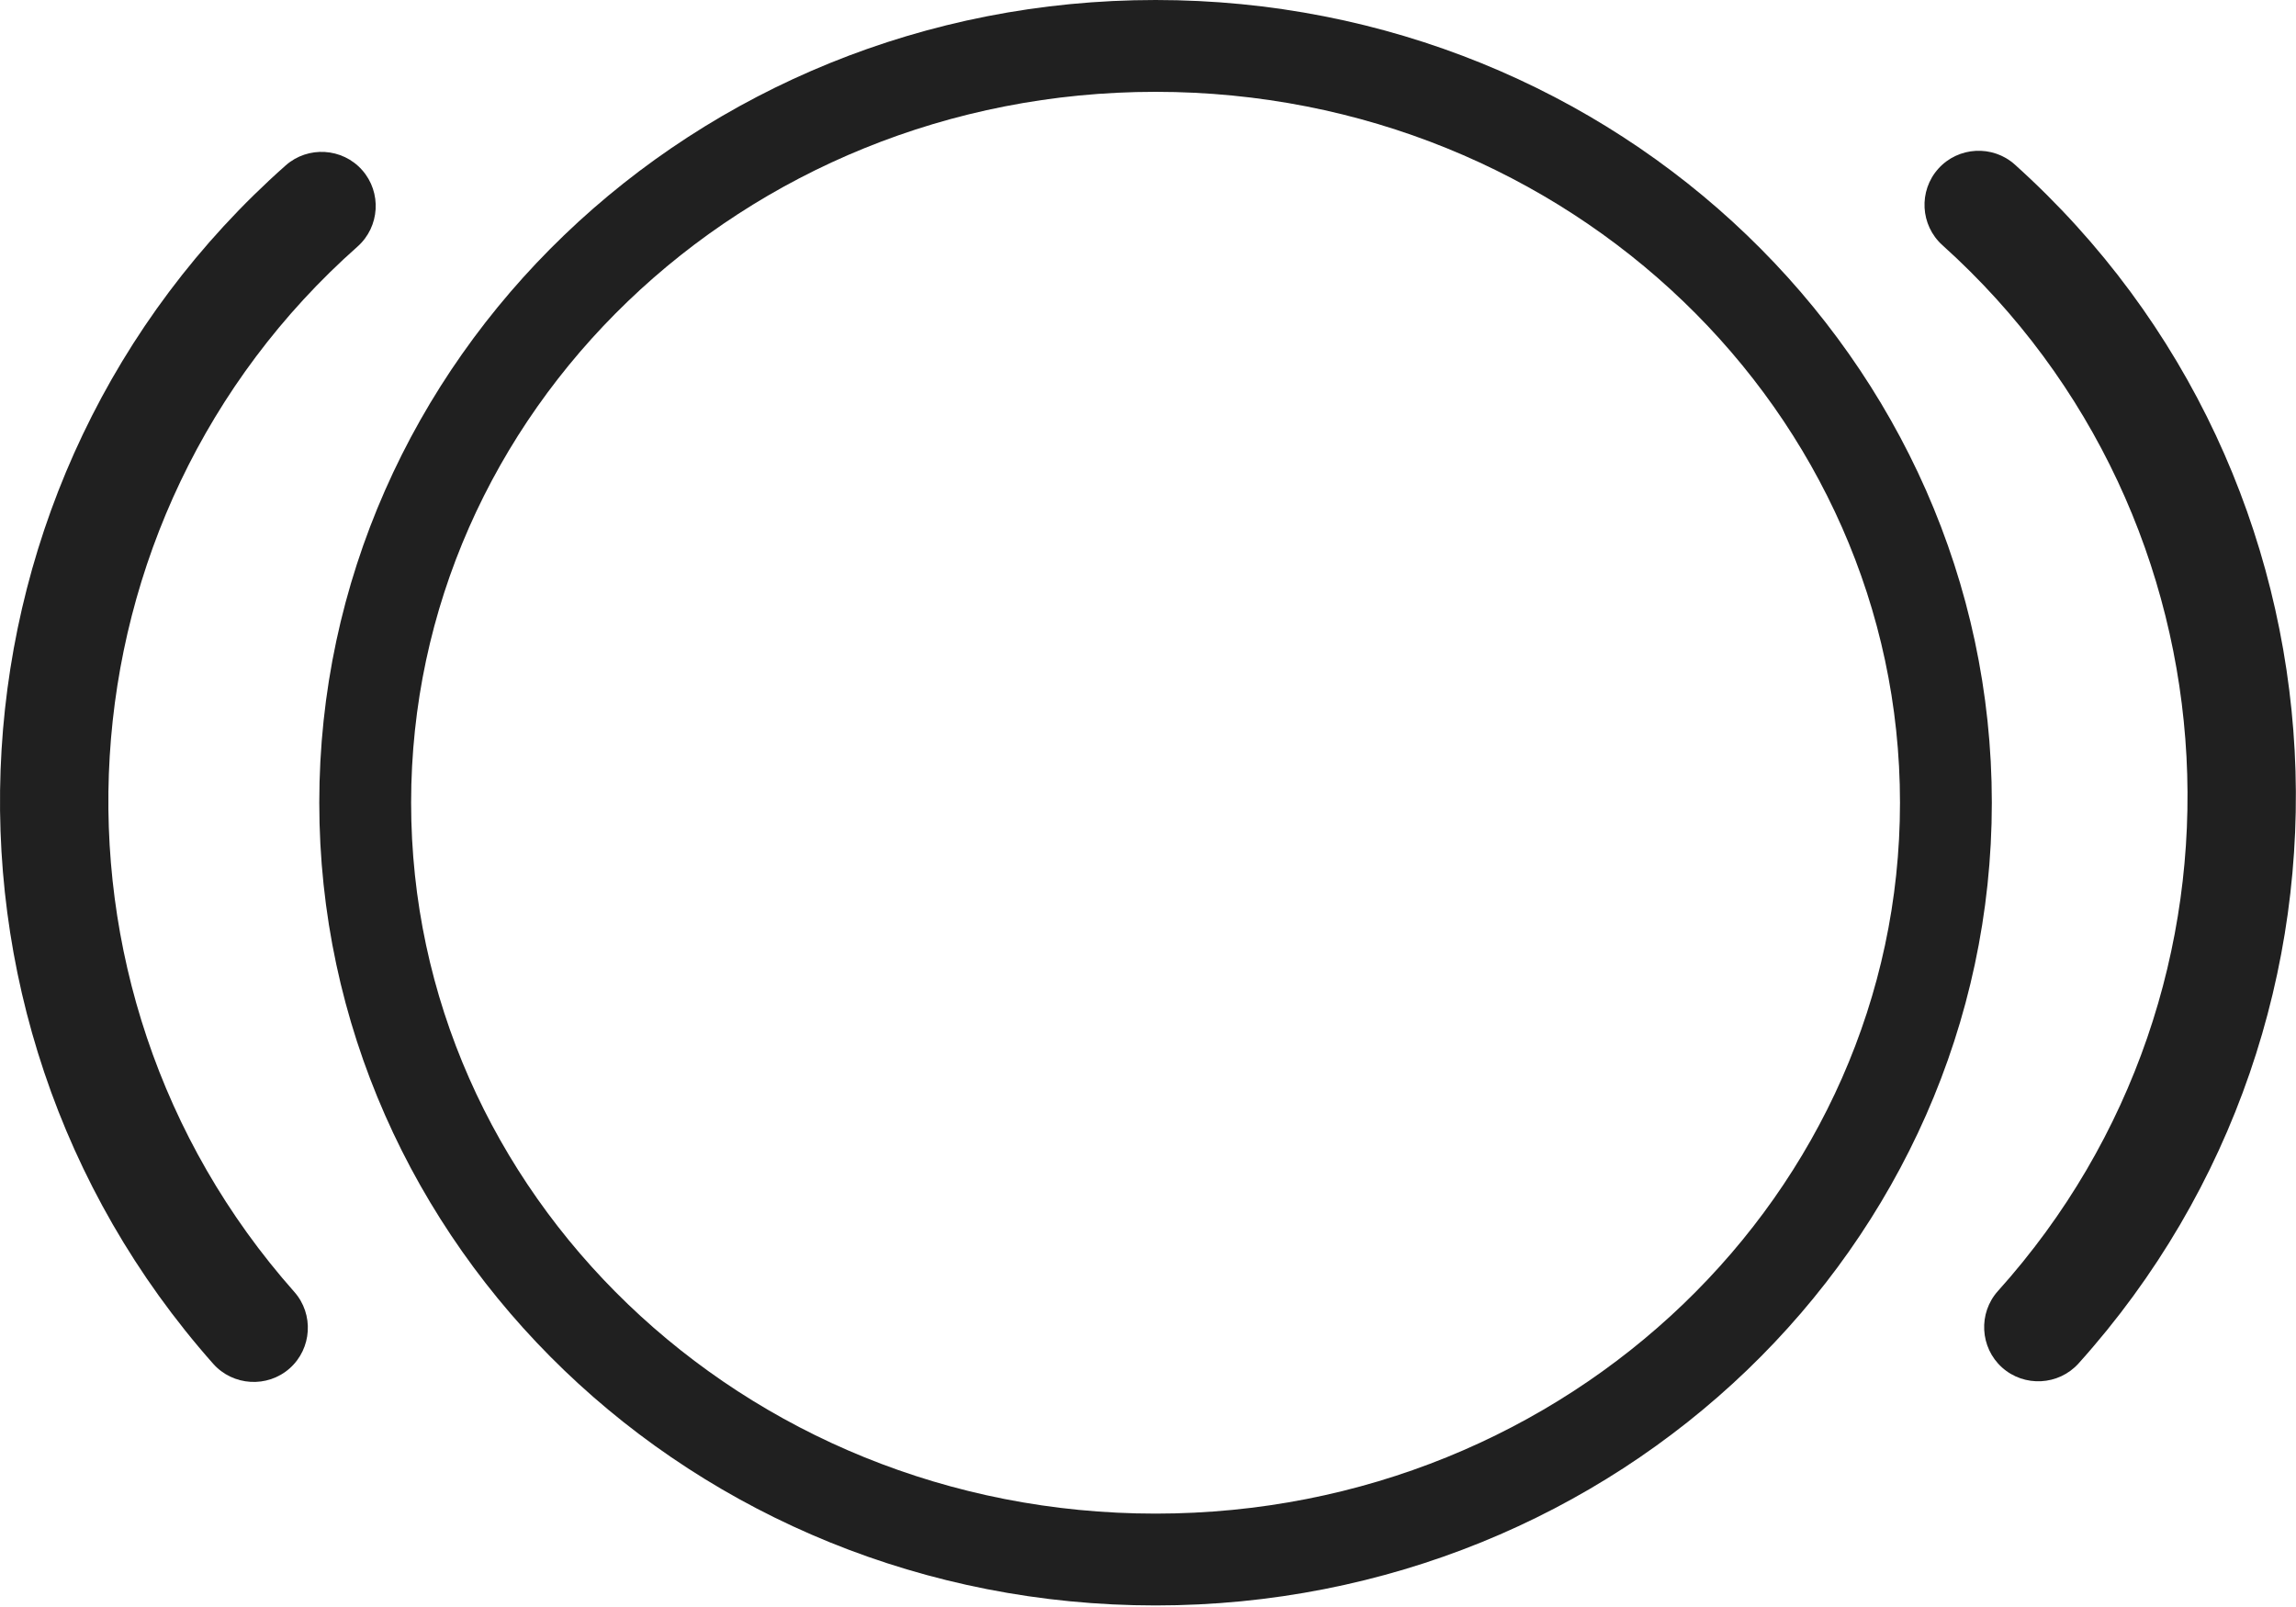
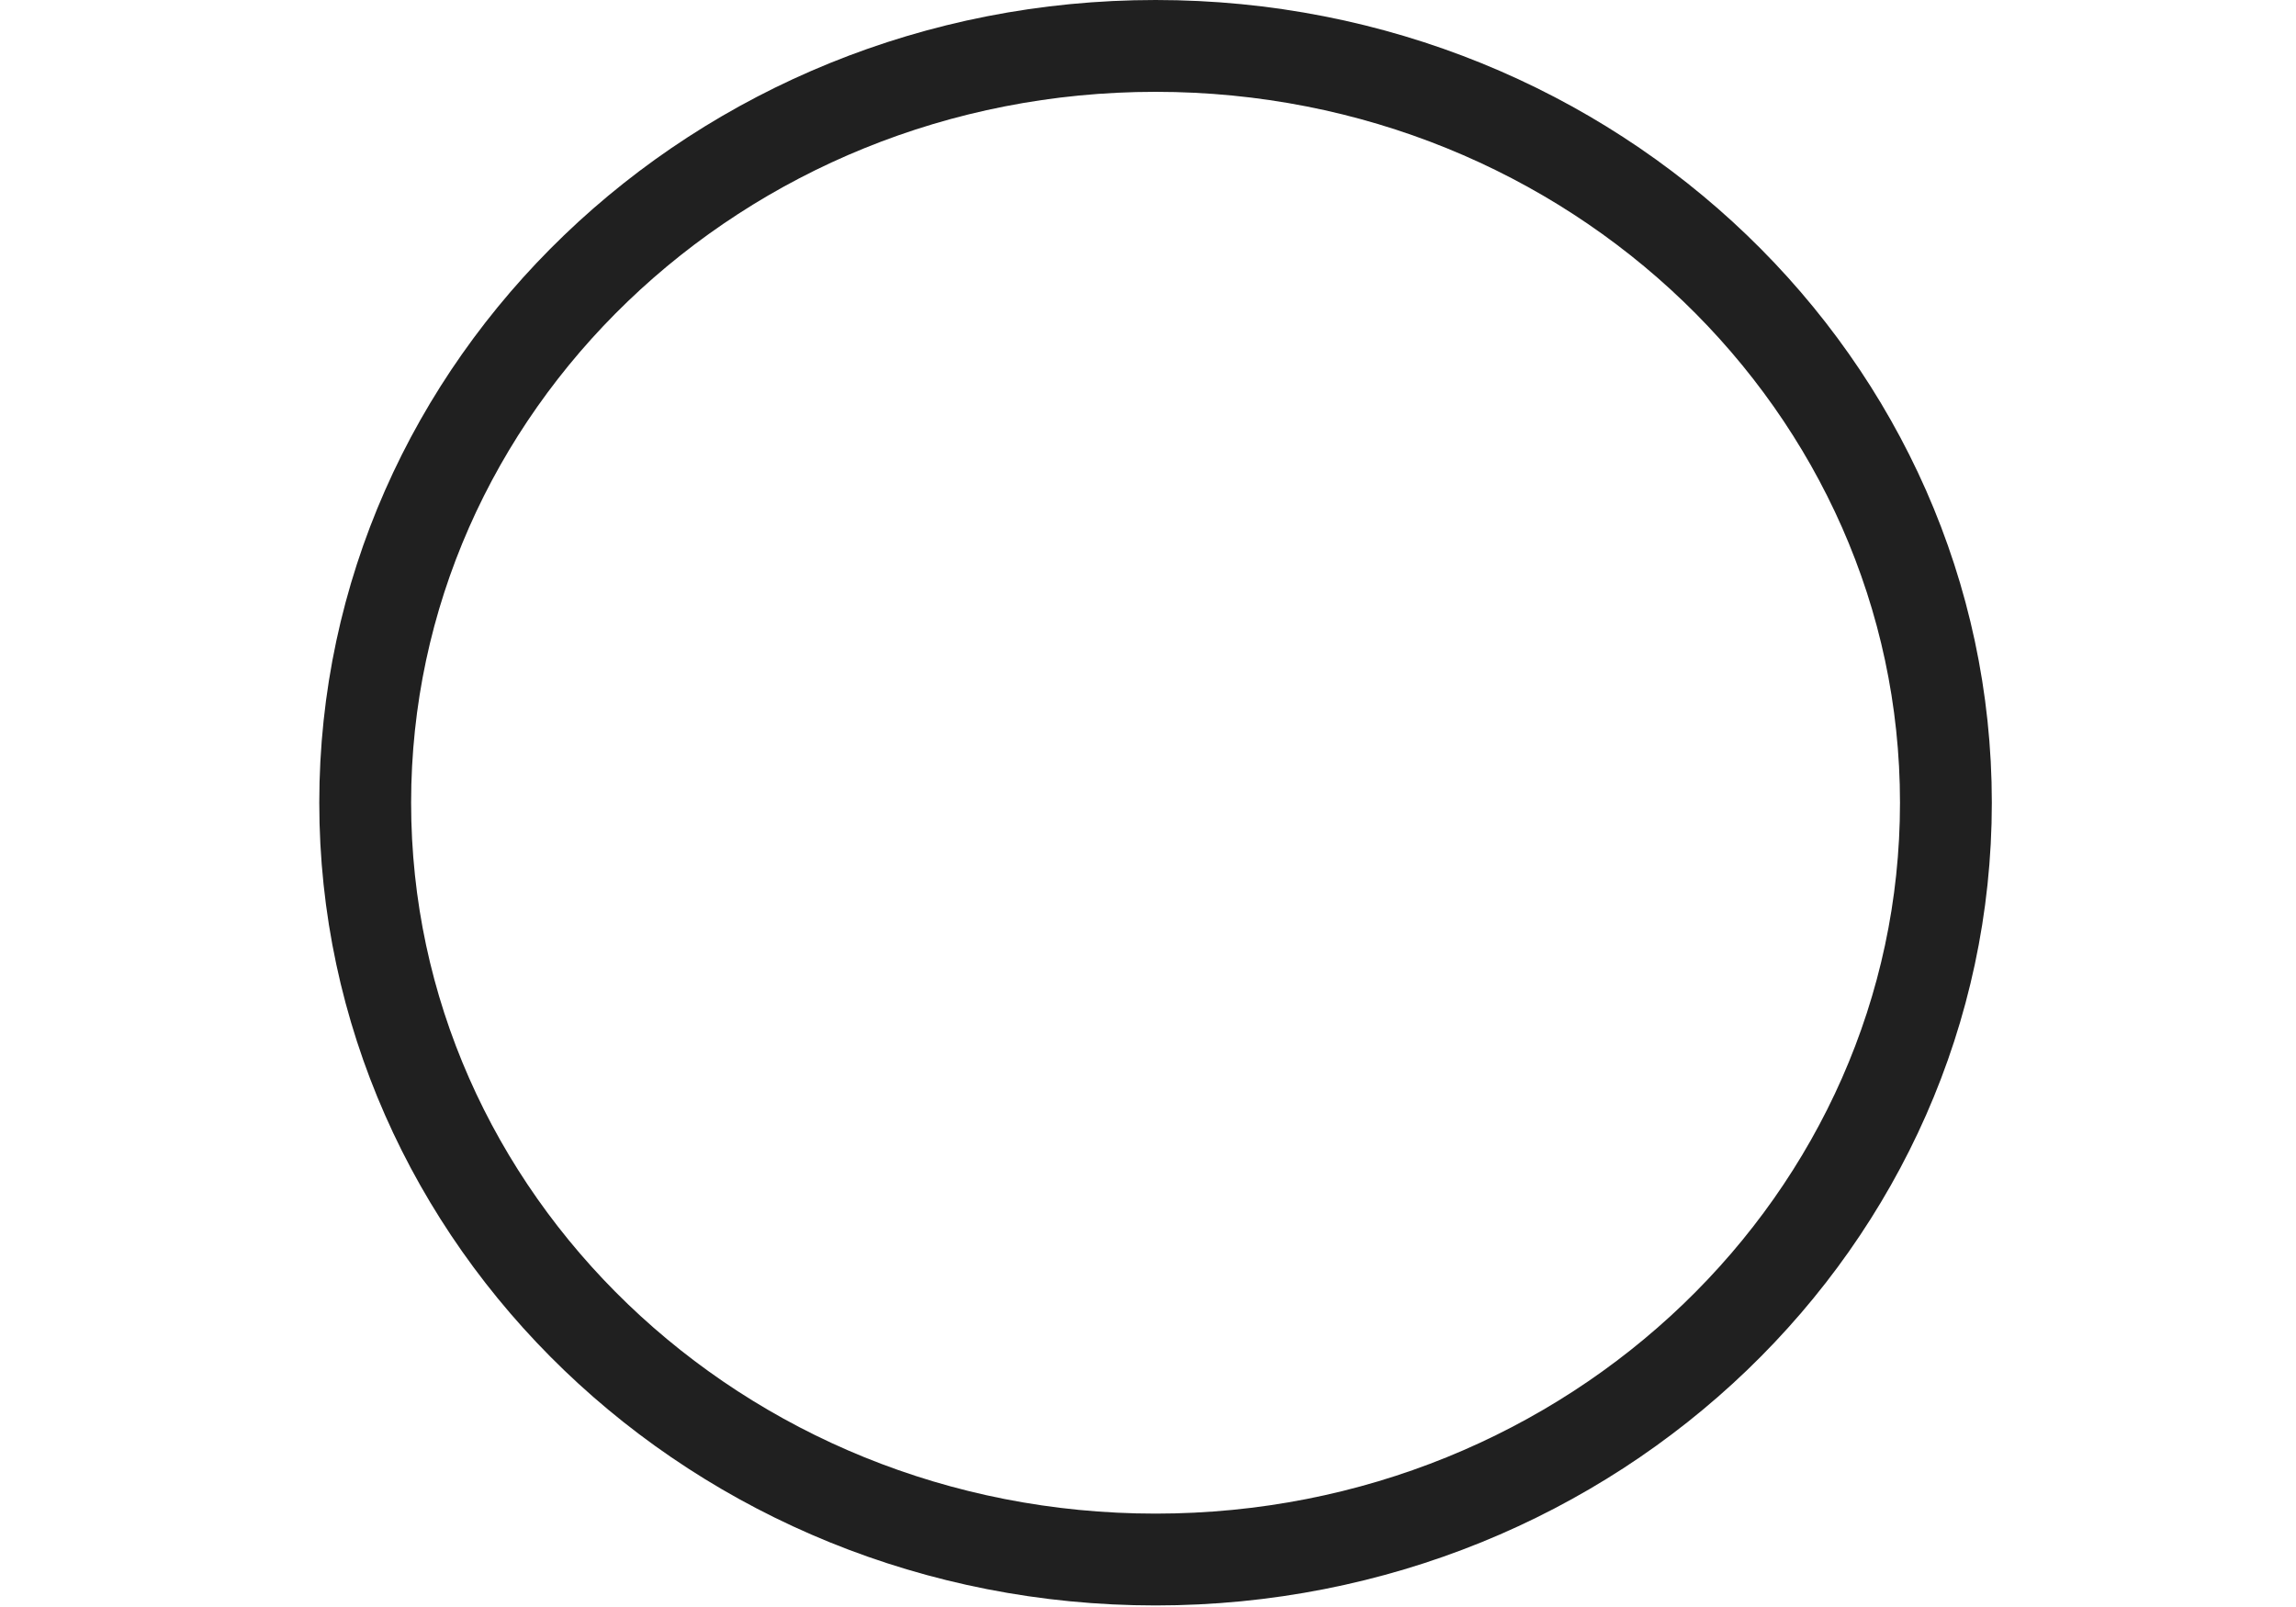
<svg xmlns="http://www.w3.org/2000/svg" width="50" height="35" viewBox="0 0 50 35" fill="none">
-   <path d="M42.3 5.34C48.914 11.287 49.456 21.503 43.51 28.117C43.076 28.599 43.116 29.349 43.598 29.783C44.081 30.217 44.831 30.177 45.265 29.695C52.082 22.113 51.46 10.402 43.878 3.585C43.395 3.151 42.645 3.191 42.211 3.674C41.777 4.157 41.817 4.906 42.3 5.34Z" fill="#202020" />
-   <path d="M7.786 5.37C1.129 11.268 0.511 21.48 6.409 28.137C6.839 28.622 6.794 29.372 6.308 29.803C5.822 30.233 5.073 30.188 4.642 29.702C-2.119 22.07 -1.411 10.365 6.221 3.603C6.706 3.173 7.456 3.218 7.886 3.704C8.317 4.19 8.272 4.939 7.786 5.37Z" fill="#202020" />
  <path d="M42.376 17.483C42.376 26.548 34.709 33.966 25.165 33.966C15.62 33.966 7.953 26.548 7.953 17.483C7.953 8.418 15.62 1 25.165 1C34.709 1 42.376 8.418 42.376 17.483Z" stroke="#202020" stroke-width="2" />
</svg>